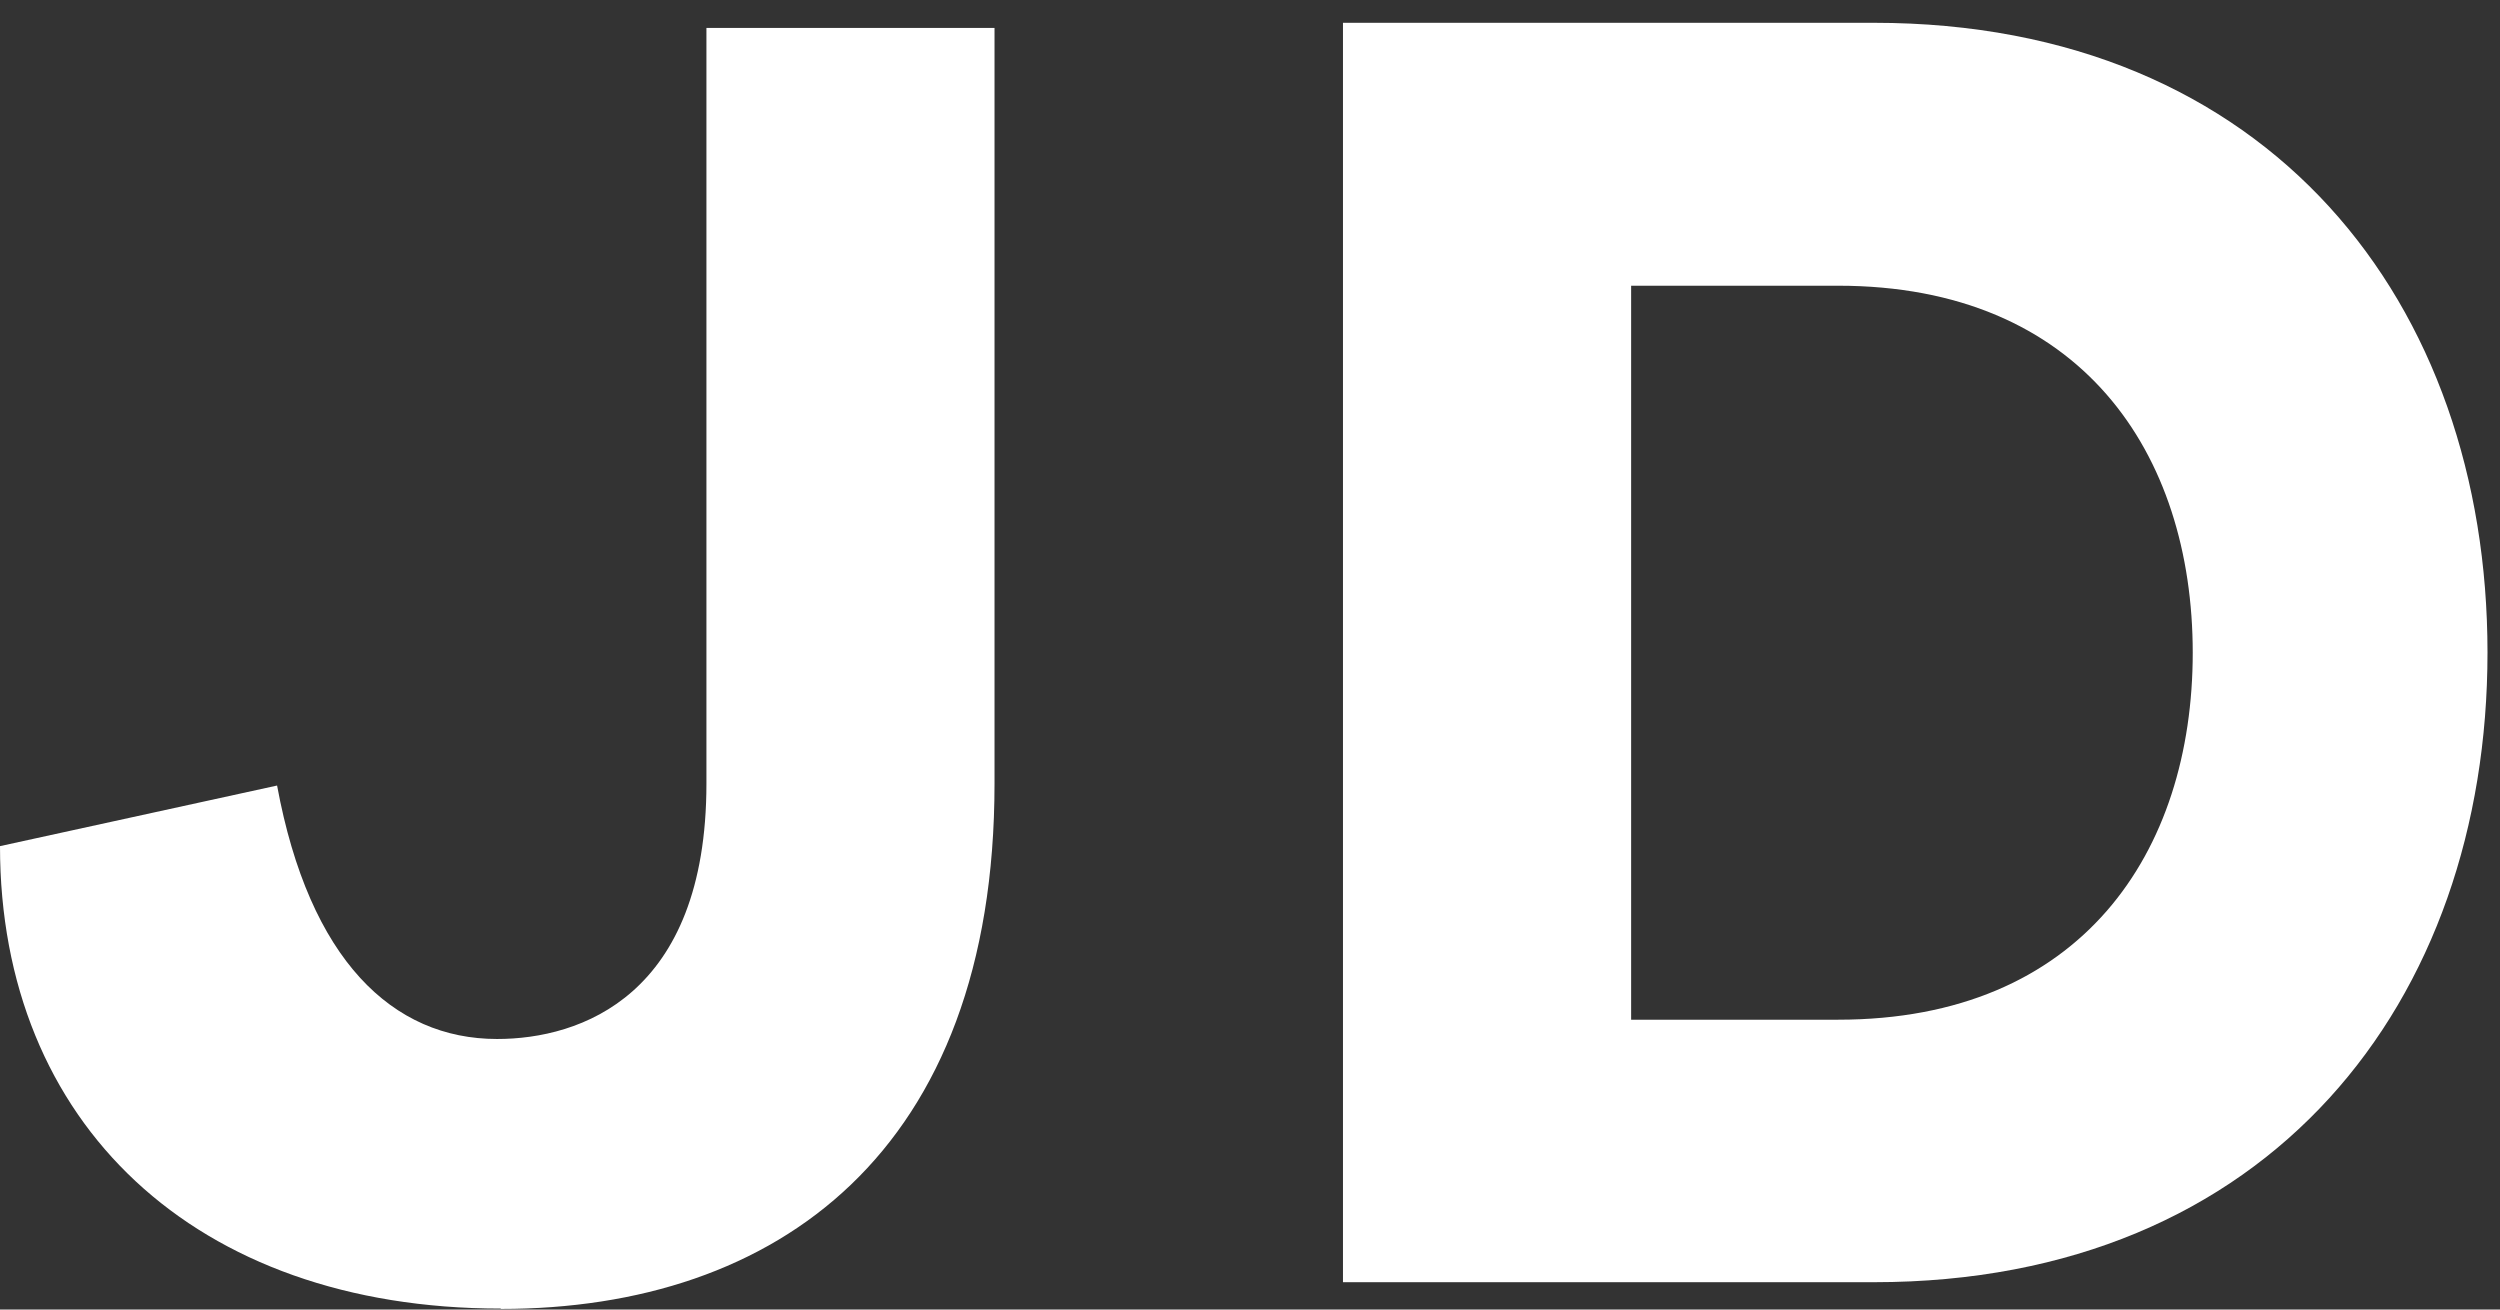
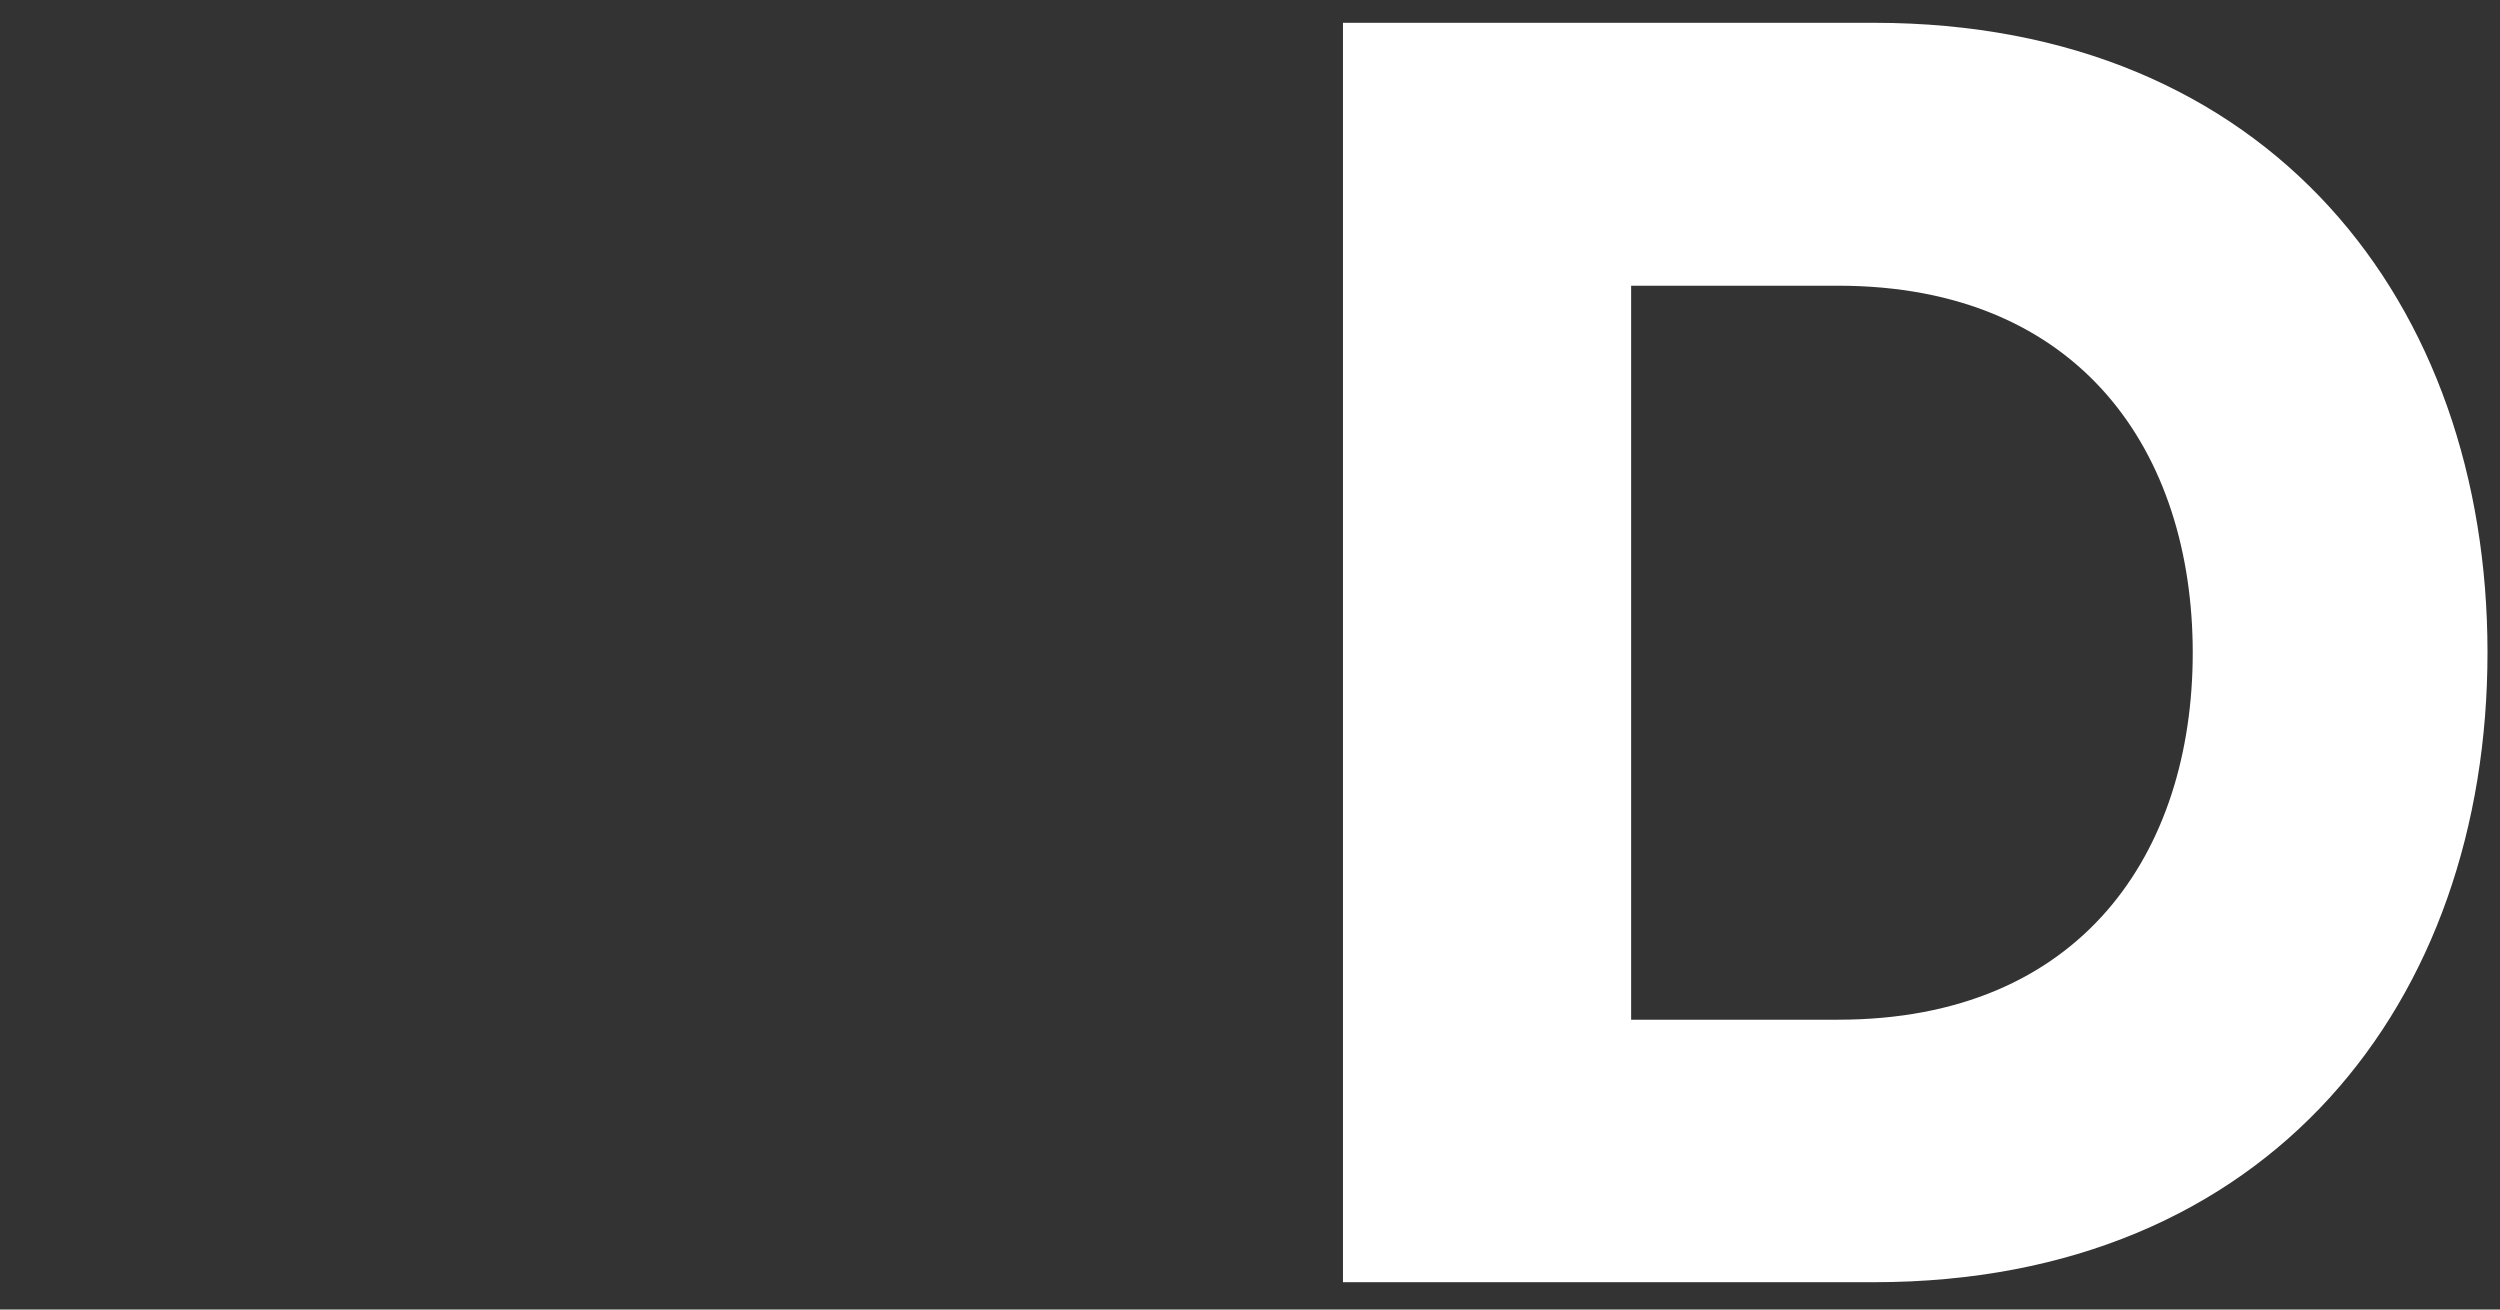
<svg xmlns="http://www.w3.org/2000/svg" width="42" height="22" viewBox="0 0 42 22" fill="none">
  <rect x="0" y="0" width="42" height="22" fill="#333333" stroke="none" />
  <path d="M36.838 10.962C36.838 14.321 34.966 17.131 30.88 17.131H27.403V4.8H30.88C34.96 4.8 36.838 7.61 36.838 10.969M41.79 10.962C41.79 5.097 38.134 0.383 31.482 0.383H22.562V21.541H31.482C38.134 21.541 41.79 16.826 41.79 10.962Z" fill="white" />
-   <path d="M8.417 21.99C13.046 21.99 16.708 19.359 16.708 13.163V0.469H11.868V13.163C11.868 16.734 9.746 17.455 8.351 17.455C6.599 17.455 5.197 16.132 4.655 13.197L0 14.215C0 18.87 3.273 21.984 8.41 21.984" fill="white" />
</svg>